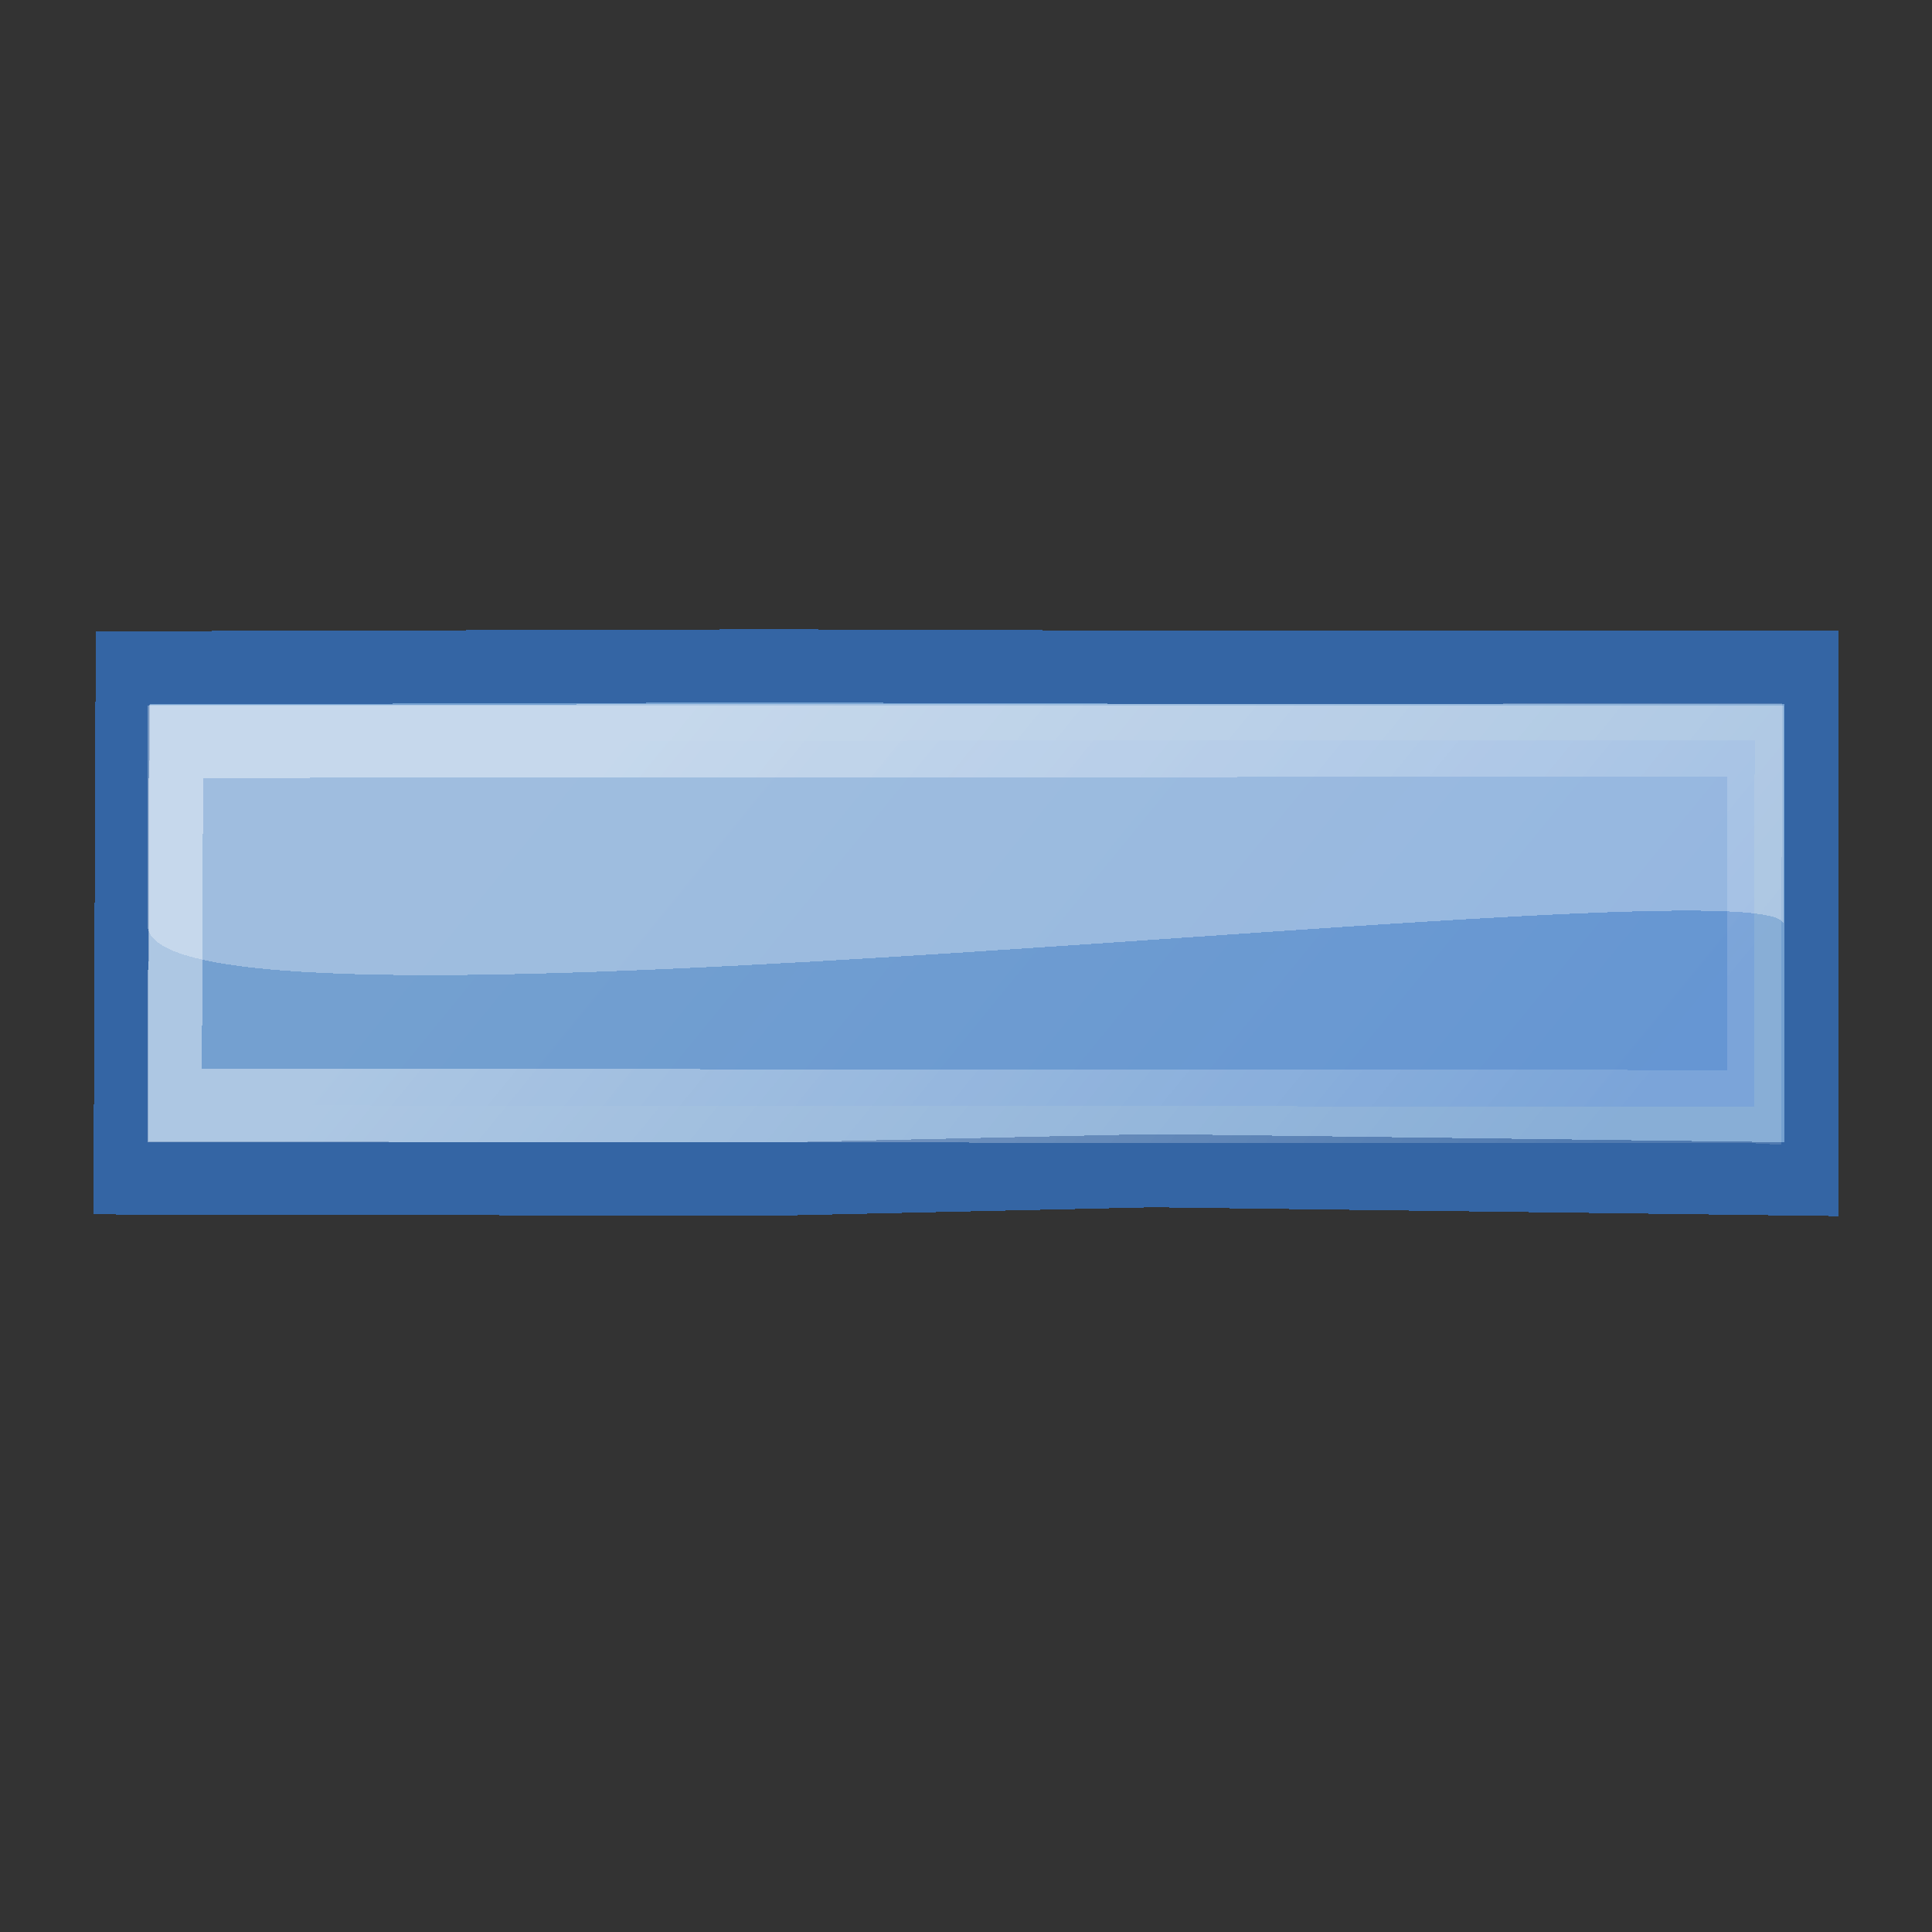
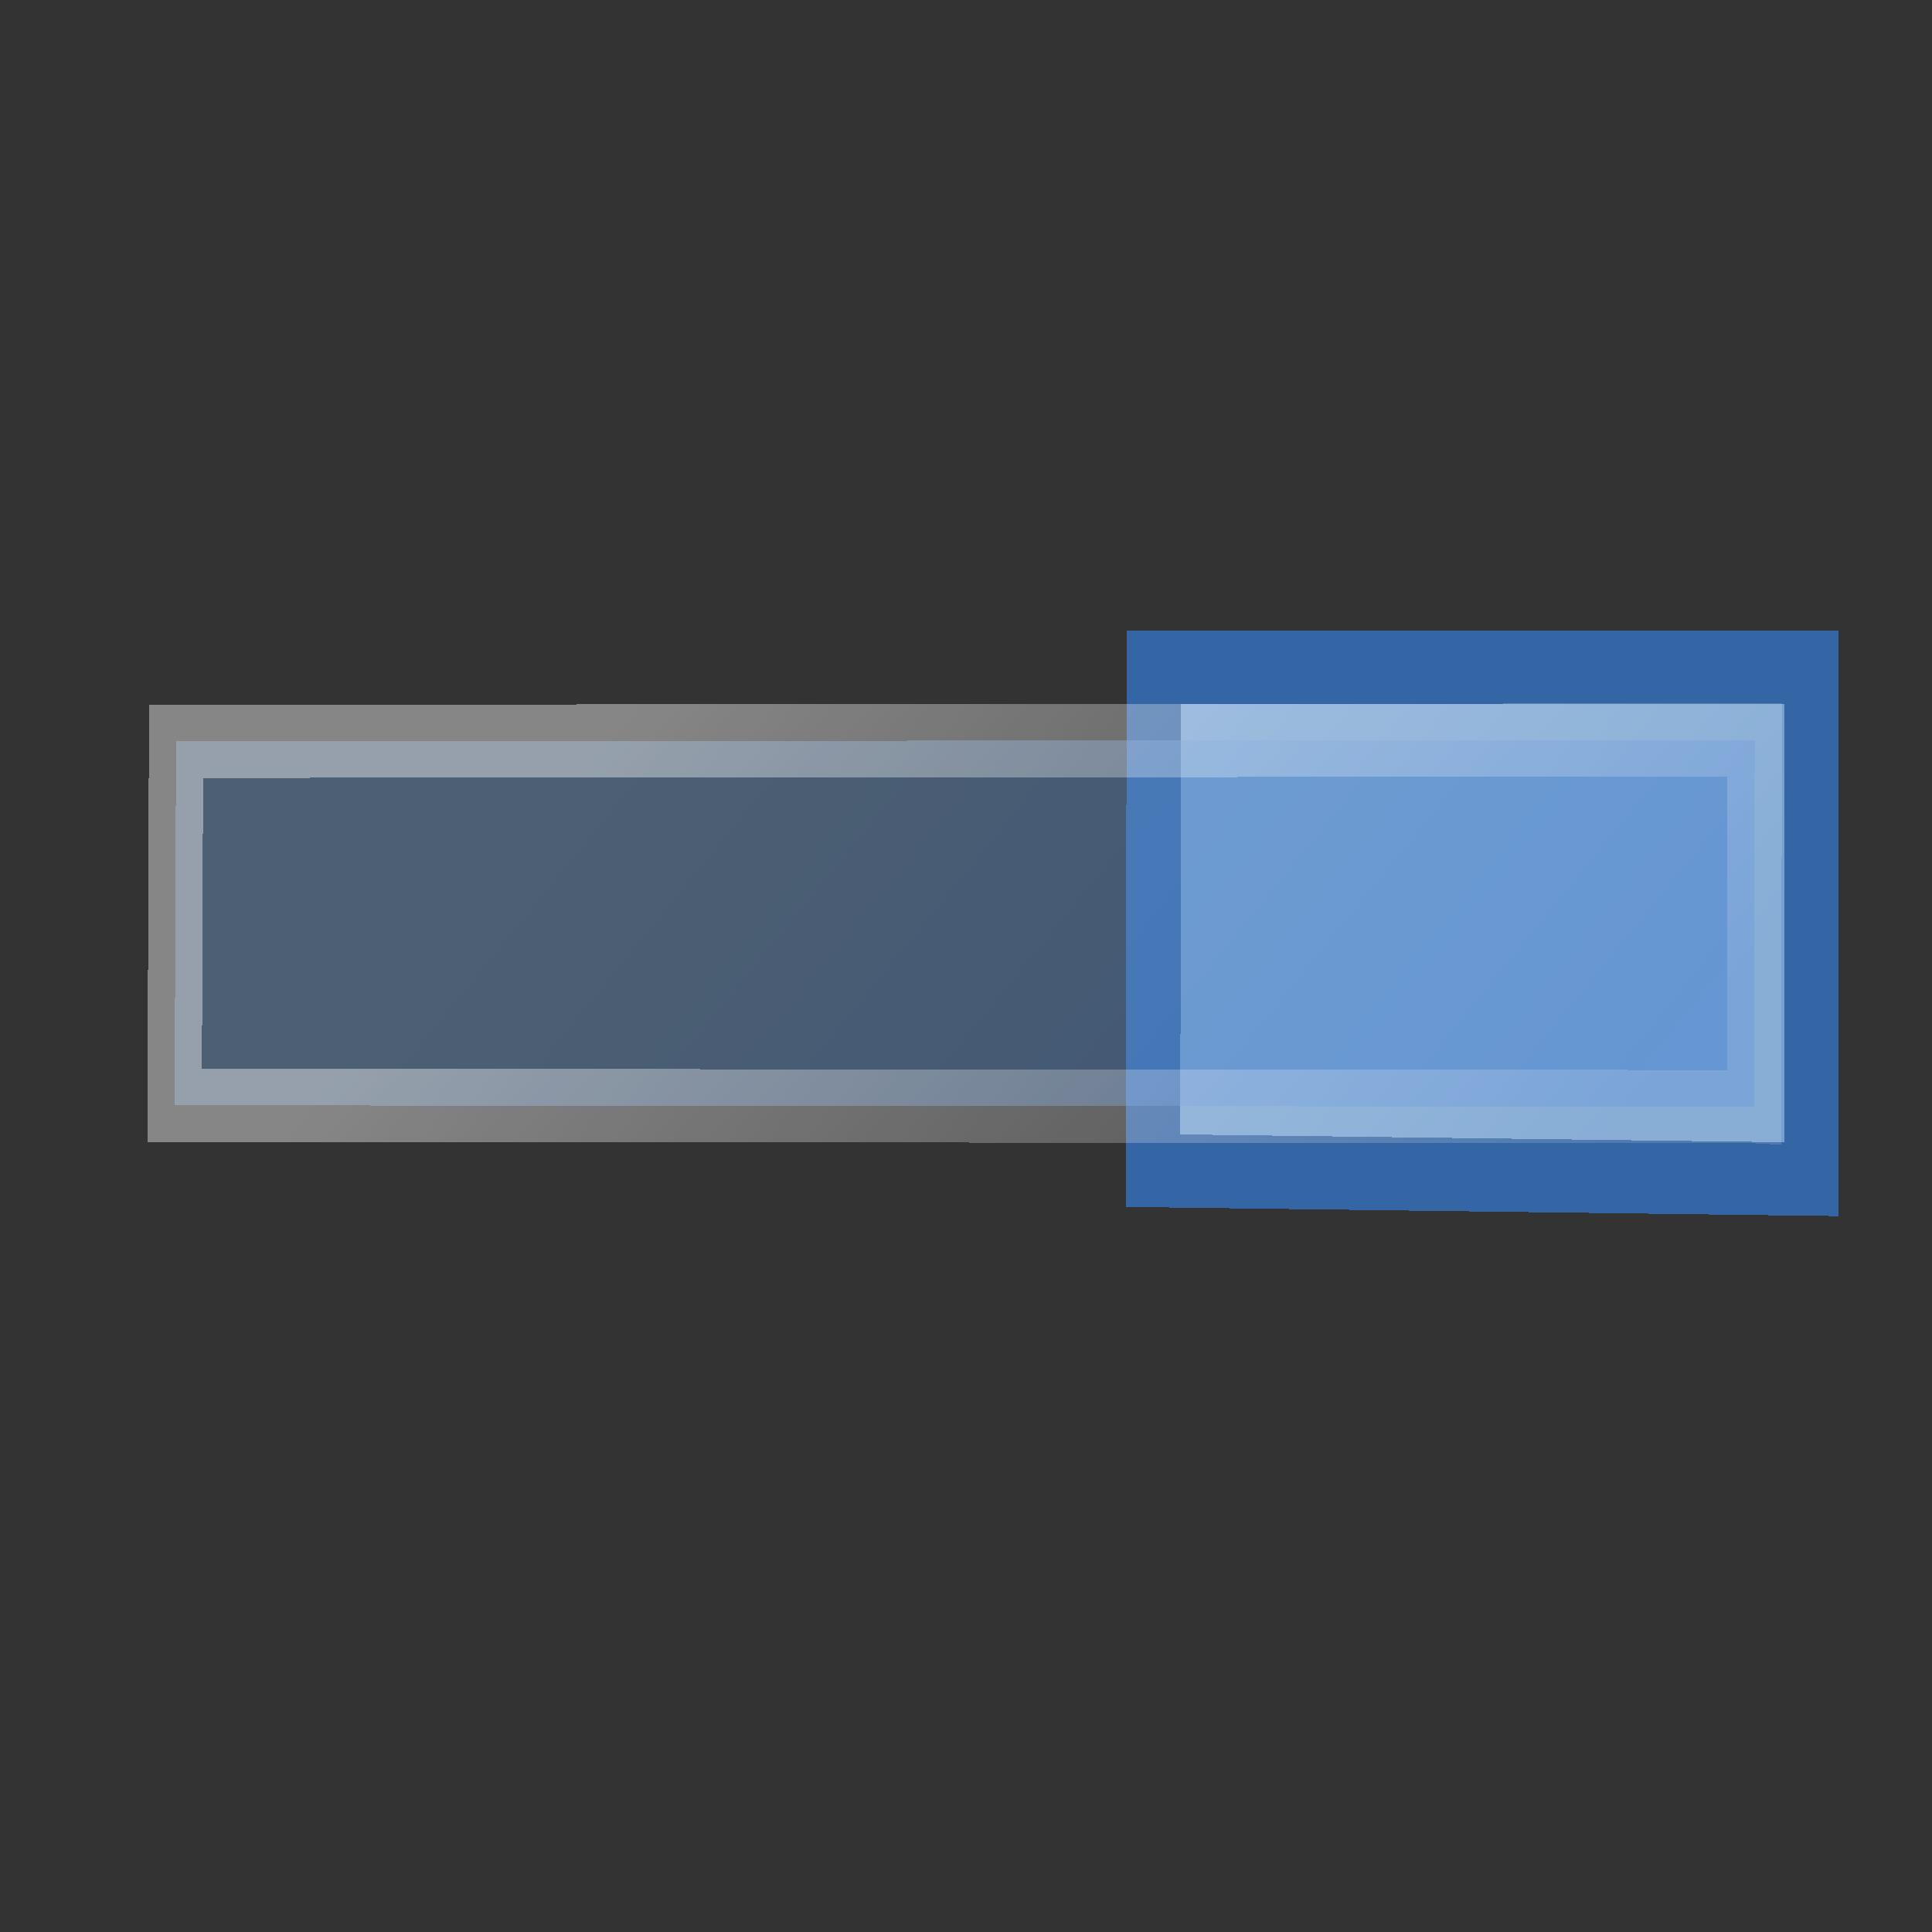
<svg xmlns="http://www.w3.org/2000/svg" xmlns:ns1="http://sodipodi.sourceforge.net/DTD/sodipodi-0.dtd" xmlns:ns2="http://www.inkscape.org/namespaces/inkscape" height="26" width="26" version="1.1" id="svg20" ns1:docname="minus.svg" shape-rendering="crispEdges" ns2:version="0.92.0 r15299">
  <rect width="100%" height="100%" fill="#333333" stroke="none" />
  <ns1:namedview pagecolor="#ffffff" bordercolor="#666666" borderopacity="1" objecttolerance="10" gridtolerance="10" guidetolerance="10" ns2:pageopacity="0" ns2:pageshadow="2" ns2:window-width="861" ns2:window-height="660" id="namedview22" showgrid="true" ns2:zoom="14.742169" ns2:cx="12.325122" ns2:cy="15.69058" ns2:window-x="509" ns2:window-y="33" ns2:window-maximized="0" ns2:current-layer="svg20">
    <ns2:grid type="xygrid" id="grid16" />
  </ns1:namedview>
  <defs id="defs12">
    <linearGradient id="c" y2="48.548" gradientUnits="userSpaceOnUse" x2="45.919" gradientTransform="translate(-18.018,-13.571)" y1="36.423" x1="34.893">
      <stop stop-color="#729fcf" offset="0" id="stop2" />
      <stop stop-color="#5187d6" offset="1" id="stop4" />
    </linearGradient>
    <linearGradient id="d" y2="34.977" gradientUnits="userSpaceOnUse" x2="27.901" y1="22.852" x1="16.875">
      <stop stop-color="#fff" offset="0" id="stop7" />
      <stop stop-color="#fff" stop-opacity=".34" offset="1" id="stop9" />
    </linearGradient>
  </defs>
  <g id="g29" transform="matrix(0.731,0,0,0.985,-4.594,-12.179)">
-     <path id="path14" d="m 27.514,28.359 12.119,0.116 v -6.995 h -12.11 l -7.021,-0.018 -11.958,0.027 -0.036,6.968 12.003,0.018 7.003,-0.116 z" ns2:connector-curvature="0" style="fill:#75a1d0;stroke:#3465a4;stroke-width:1px" />
+     <path id="path14" d="m 27.514,28.359 12.119,0.116 v -6.995 h -12.11 z" ns2:connector-curvature="0" style="fill:#75a1d0;stroke:#3465a4;stroke-width:1px" />
    <path id="path16" d="m 38.579,27.484 0.009,-5.009 -29.062,0.018 -0.027,4.973 29.079,0.018 z" ns2:connector-curvature="0" style="opacity:0.409;fill:url(#c);stroke:url(#d);stroke-width:1px" />
-     <path id="path18" d="m 9,25 c 0,1.938 30.125,-0.938 30.125,0 V 22 H 9 Z" ns2:connector-curvature="0" style="opacity:0.312;fill:#ffffff;fill-rule:evenodd" />
  </g>
</svg>